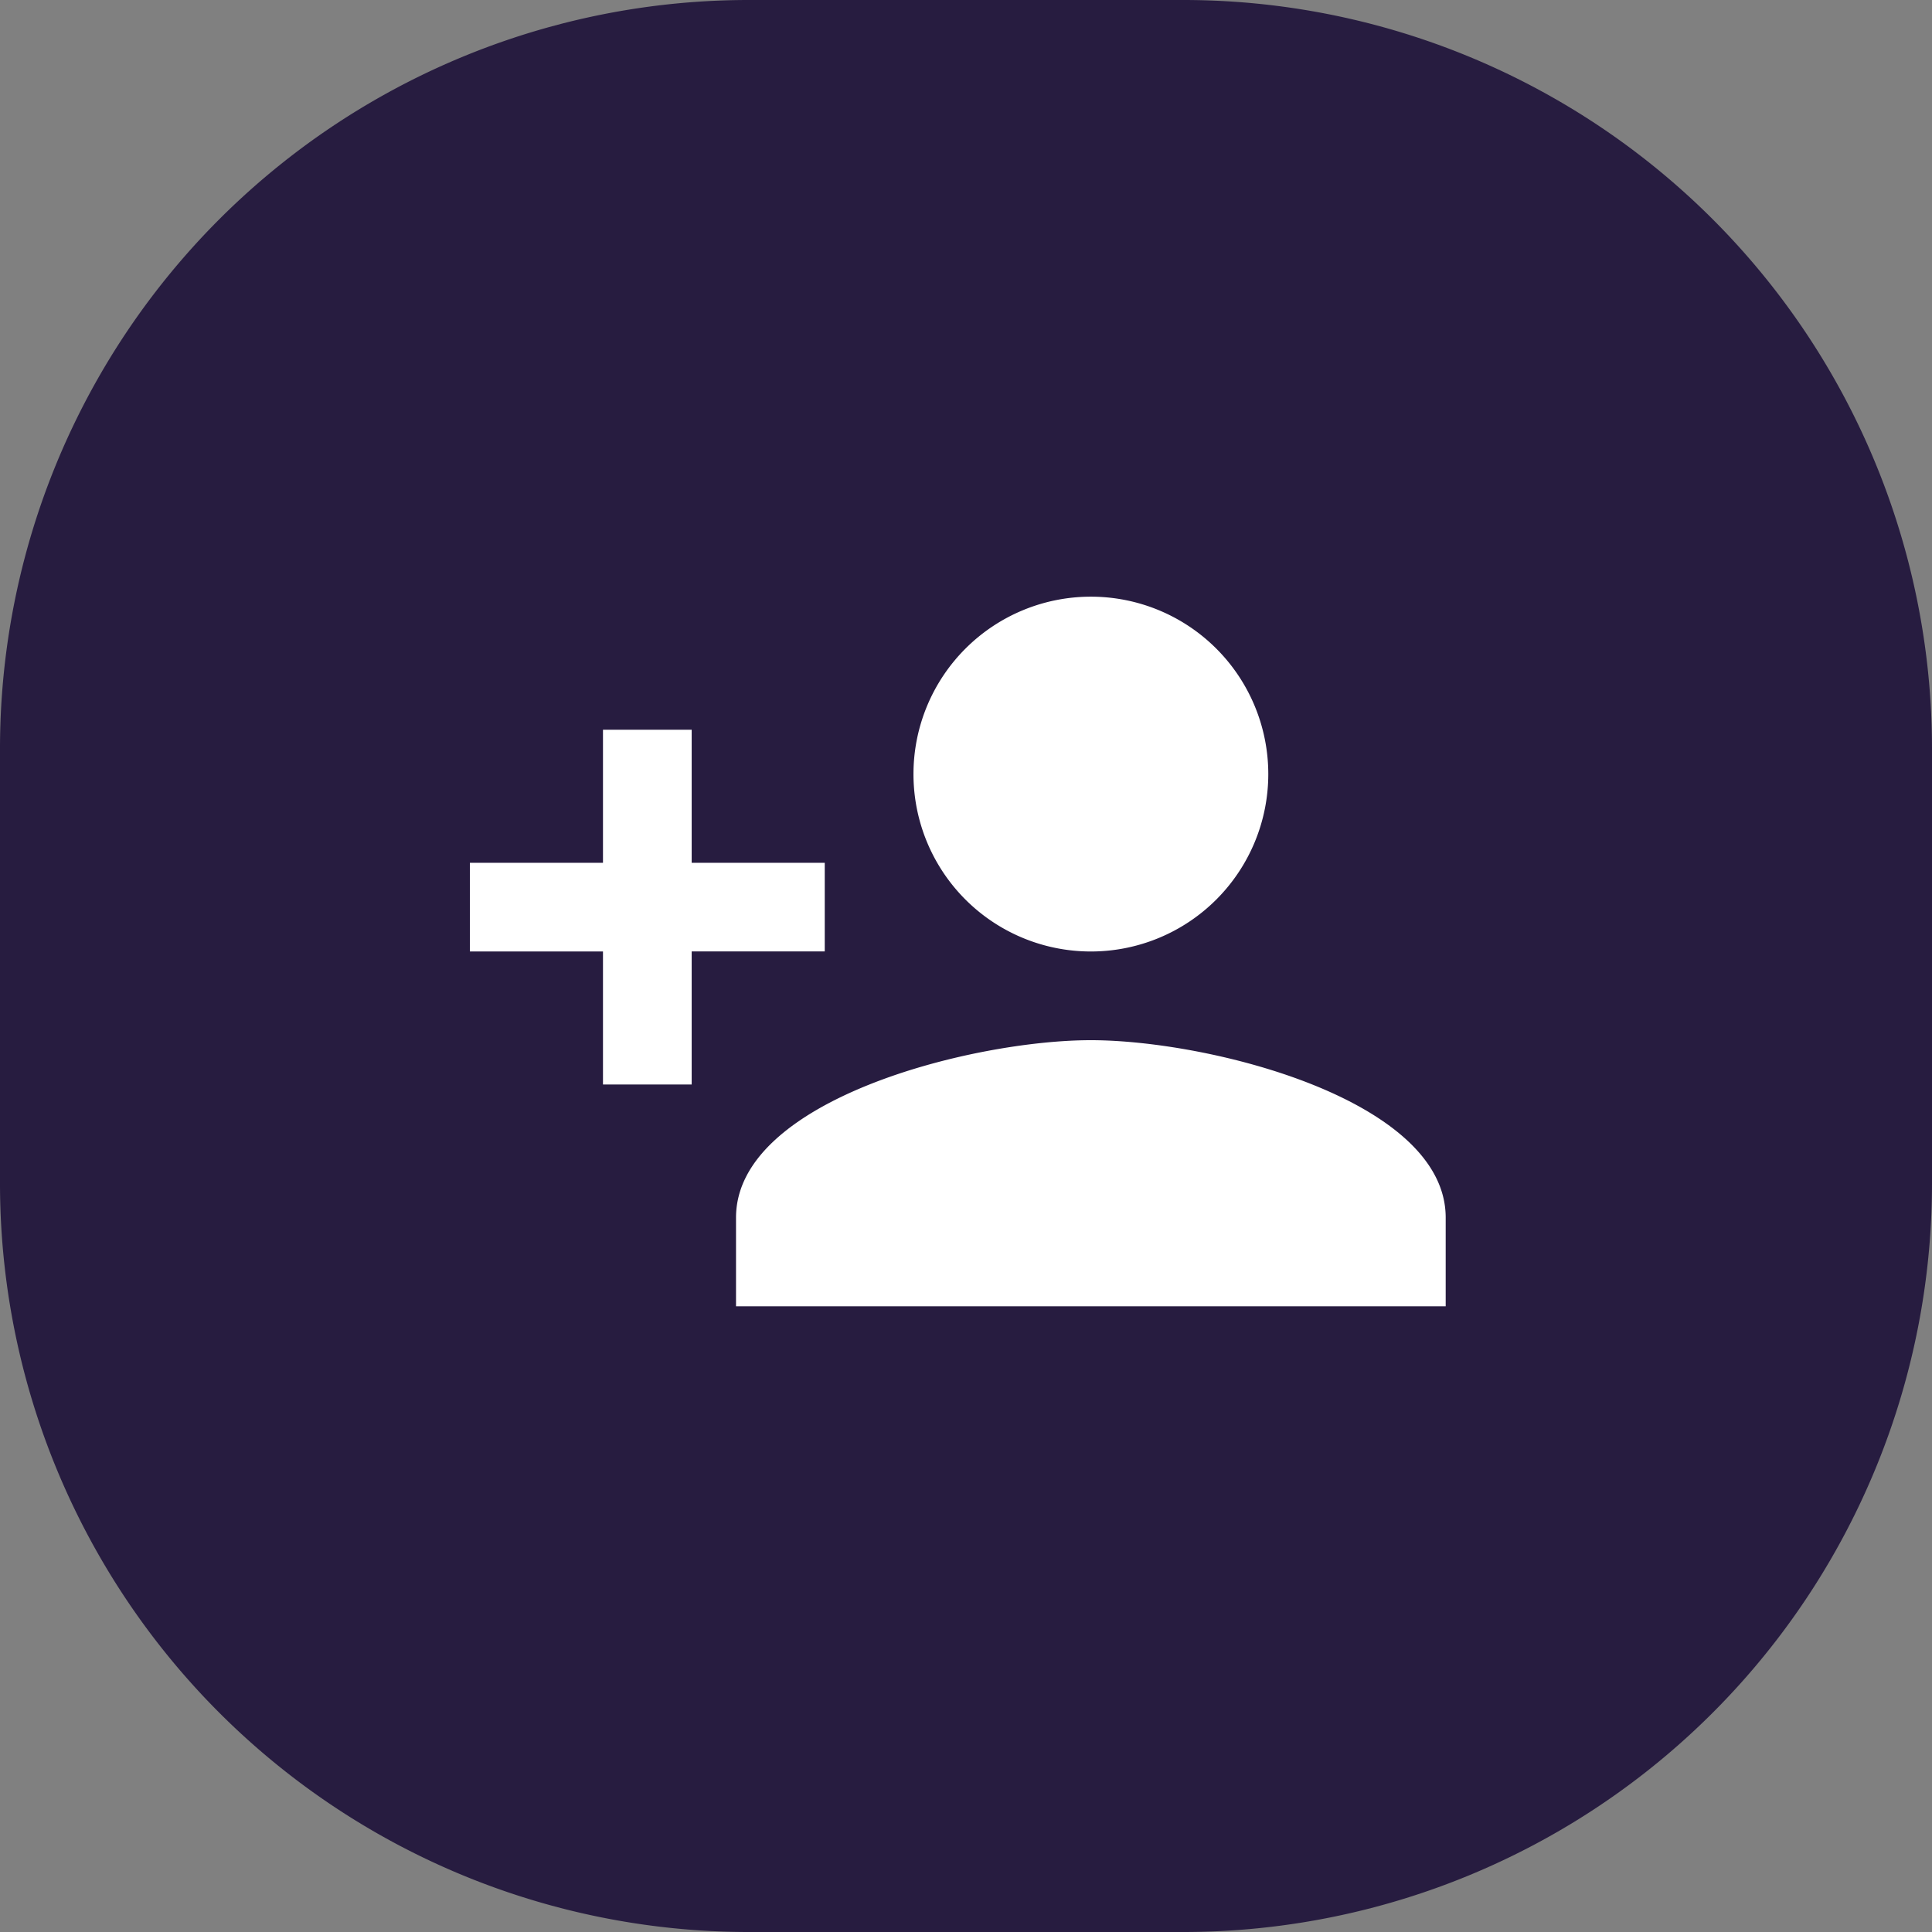
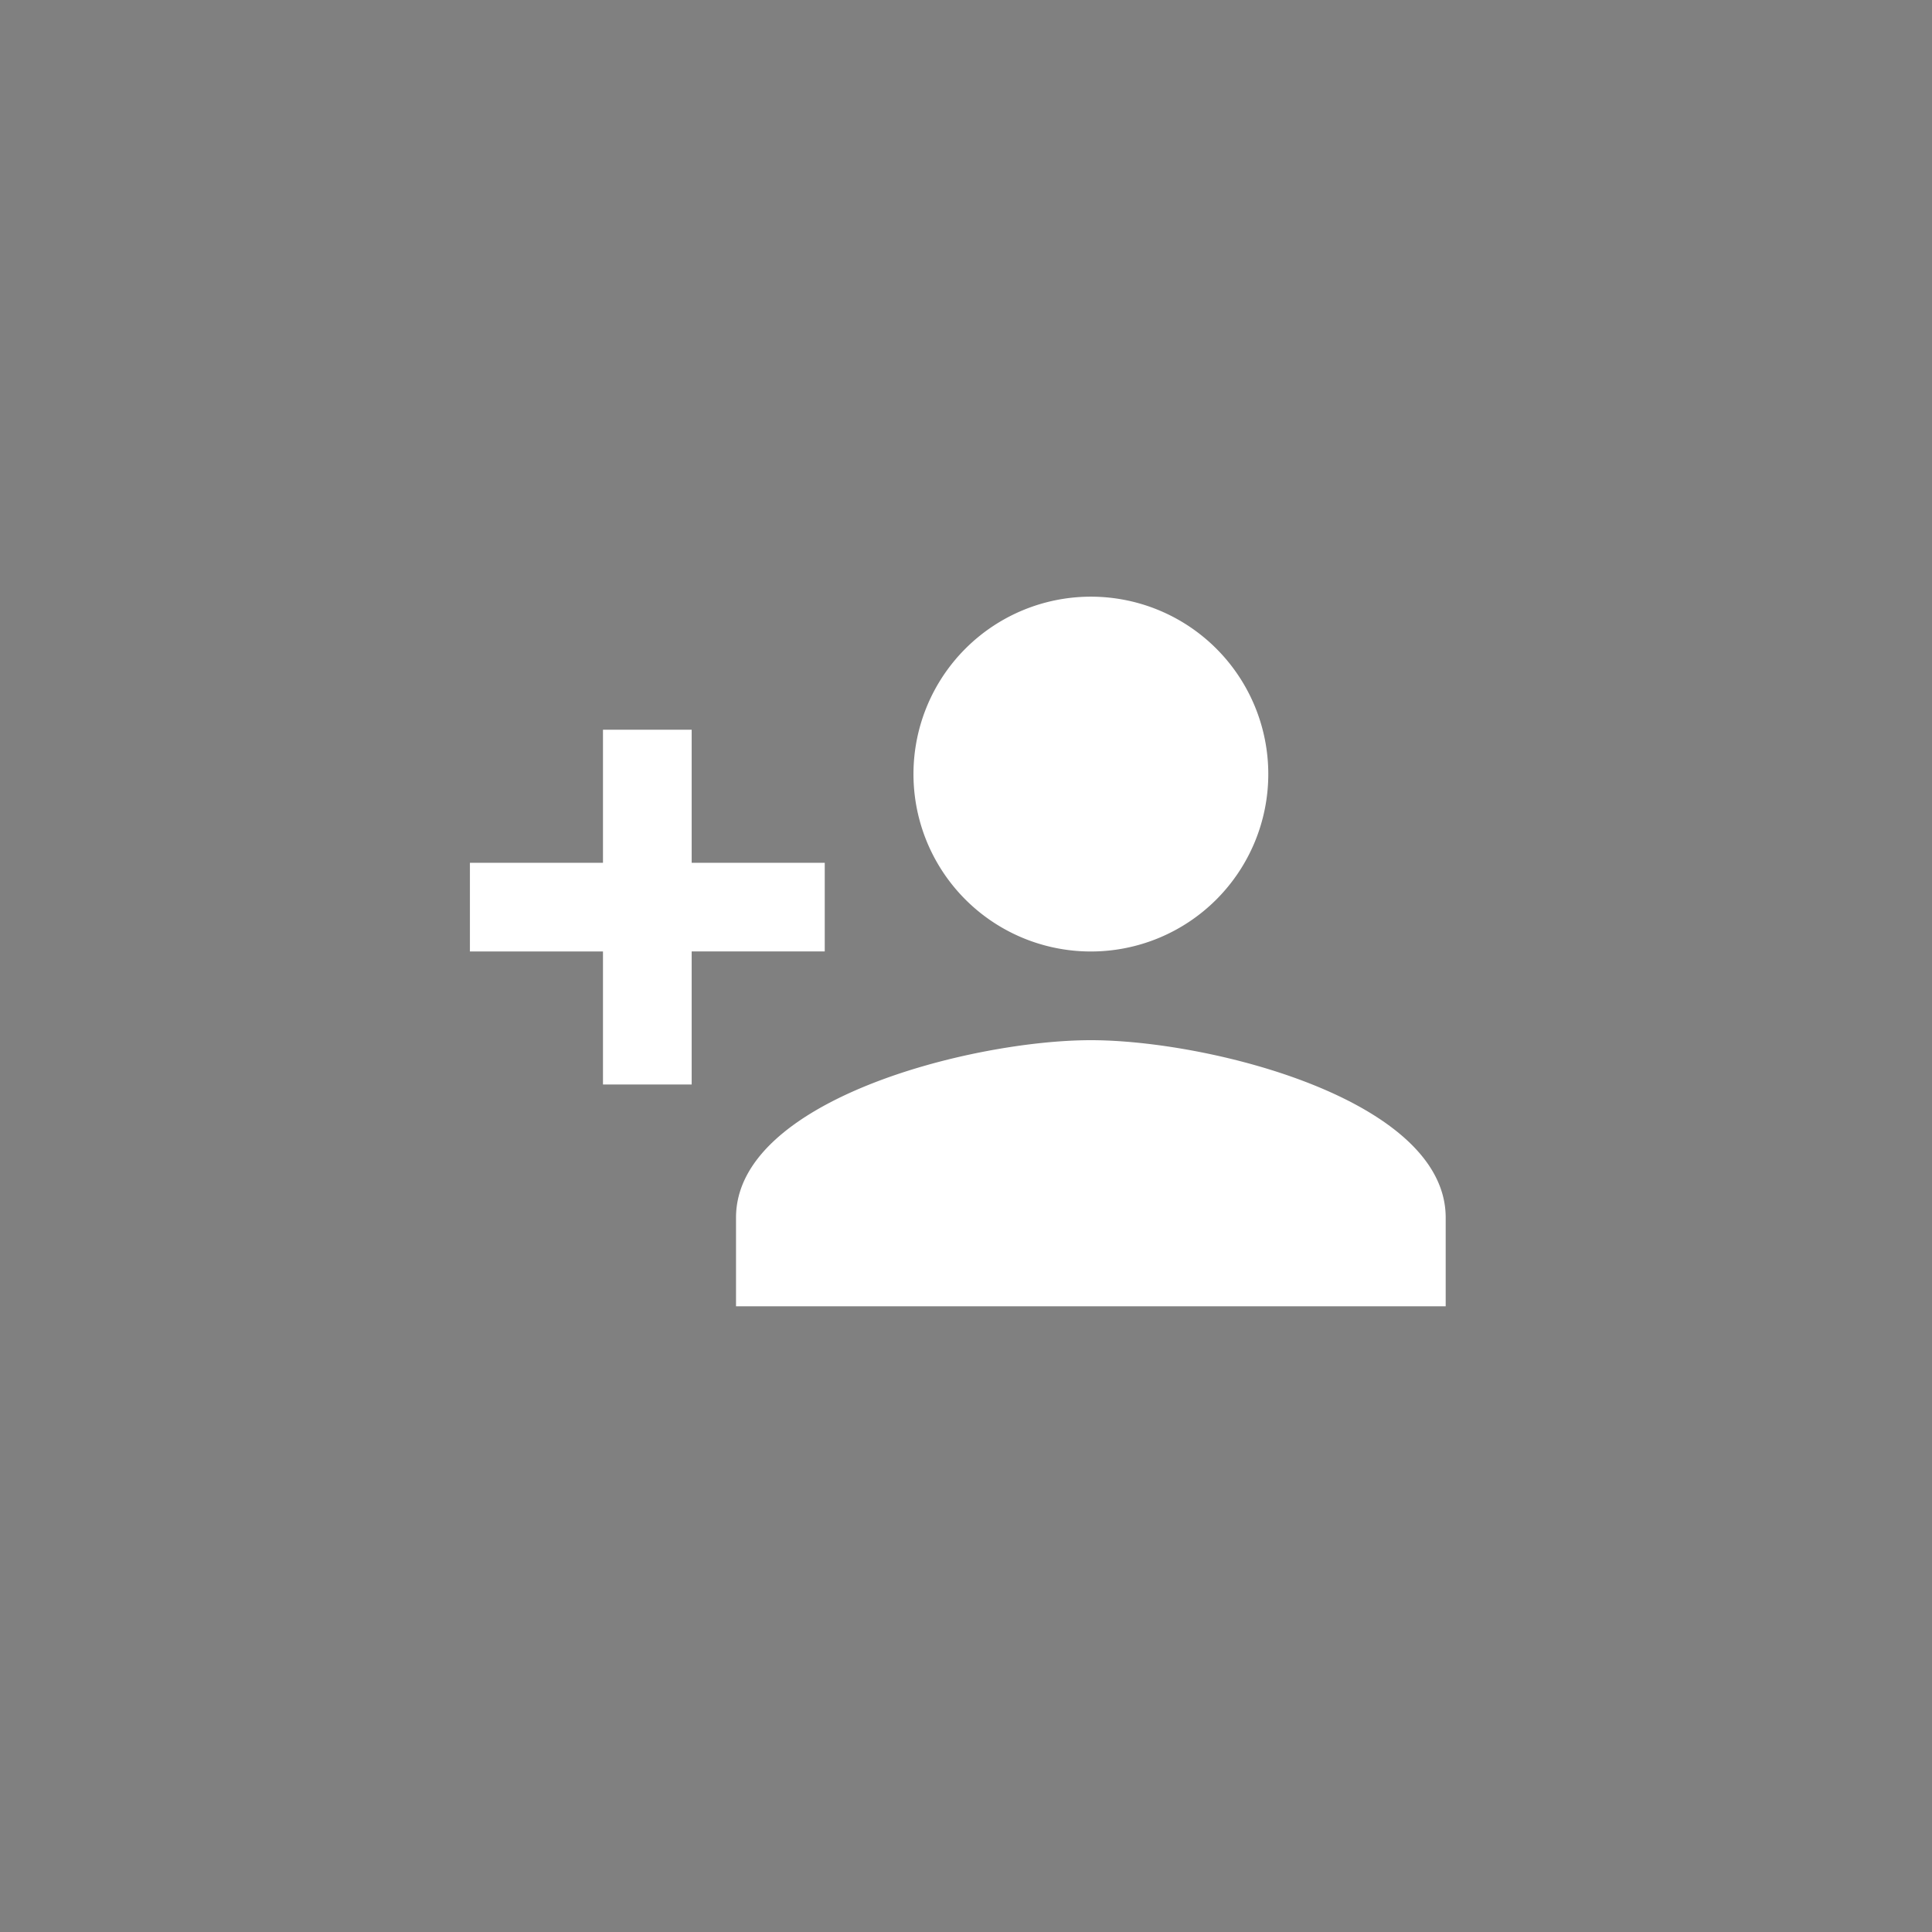
<svg xmlns="http://www.w3.org/2000/svg" id="how-it-works-icon" width="80" height="80" viewBox="0 0 80 80">
  <rect x="0" y="0" width="80" height="80" fill="#808080" stroke="none" />
-   <path id="bg" d="M31,0H49A31,31,0,0,1,80,31V49A31,31,0,0,1,49,80H31A31,31,0,0,1,0,49V31A31,31,0,0,1,31,0Z" fill="#271c40" />
  <g id="join-icon" transform="translate(18 18)">
    <rect id="bg-2" data-name="bg" width="44" height="44" fill="none" />
    <path id="Icon_material-person-add" data-name="Icon material-person-add" d="M27.213,20.693a7.346,7.346,0,1,0-7.346-7.346A7.344,7.344,0,0,0,27.213,20.693ZM10.683,17.02V11.51H7.01v5.51H1.5v3.673H7.01V26.2h3.673v-5.51h5.51V17.02Zm16.529,7.346c-4.9,0-14.693,2.461-14.693,7.346v3.673H41.905V31.713C41.905,26.827,32.116,24.366,27.213,24.366Z" transform="translate(-0.042 0.706)" fill="#fff" />
  </g>
</svg>